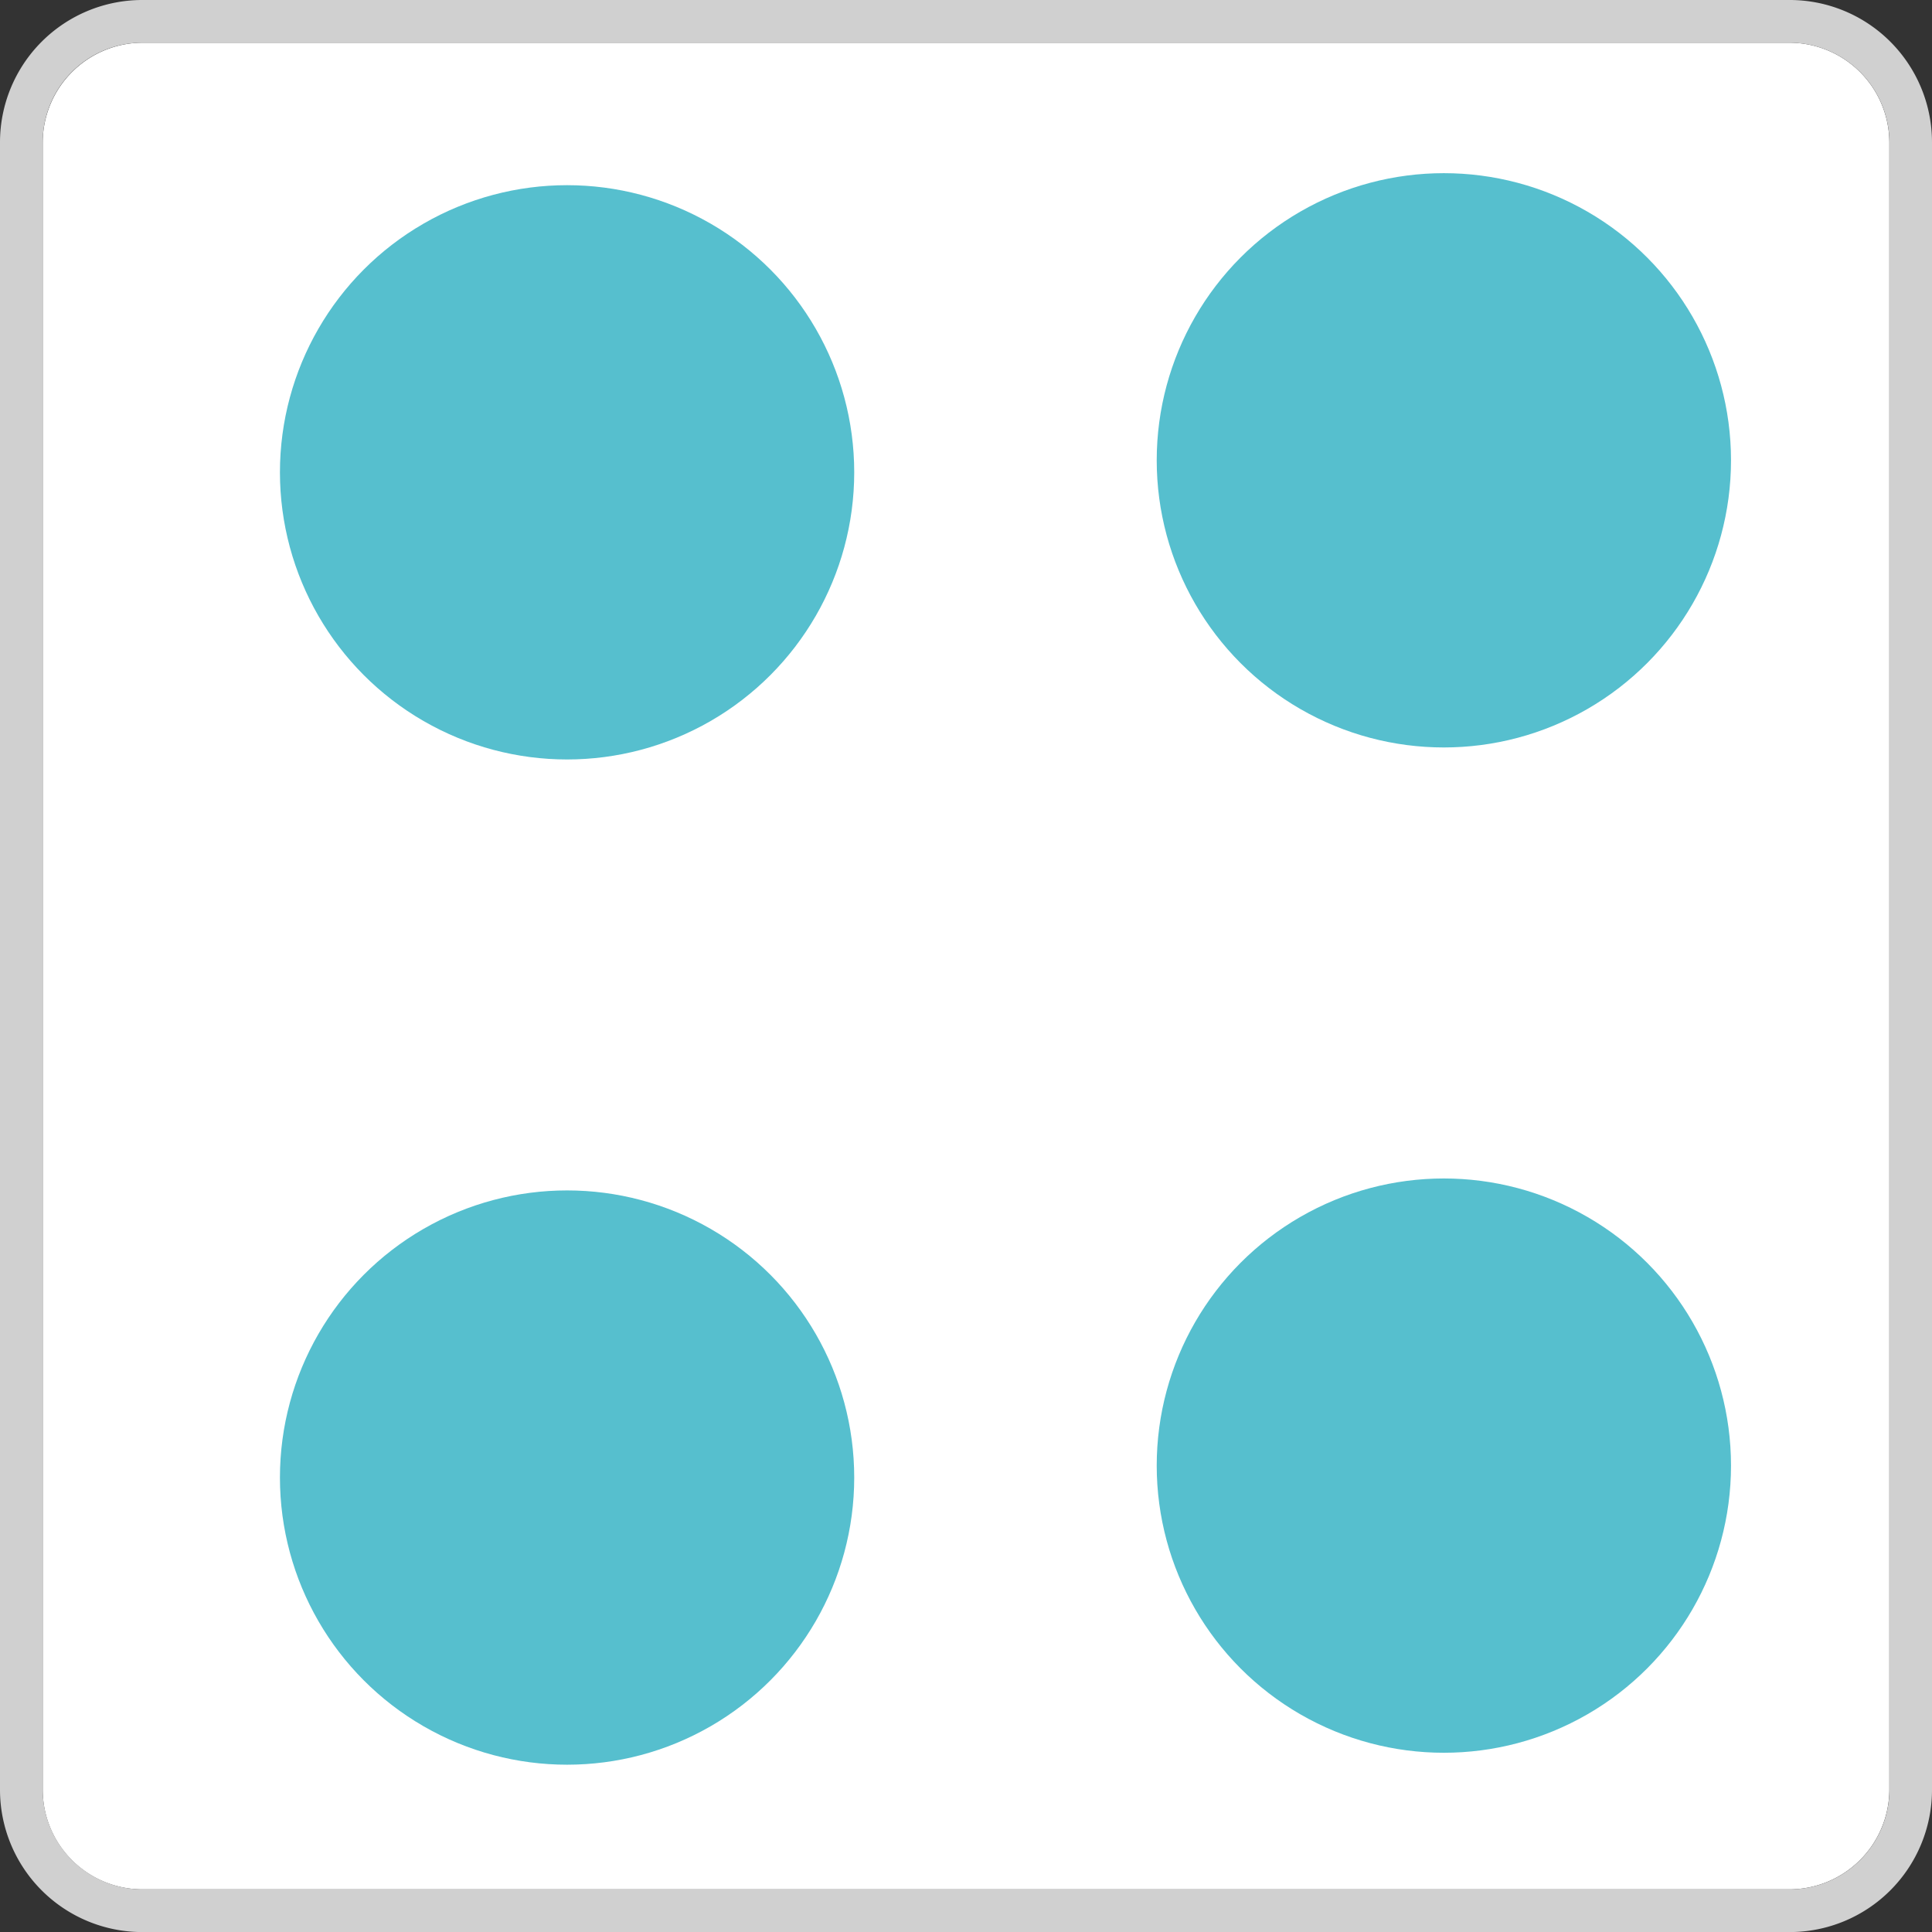
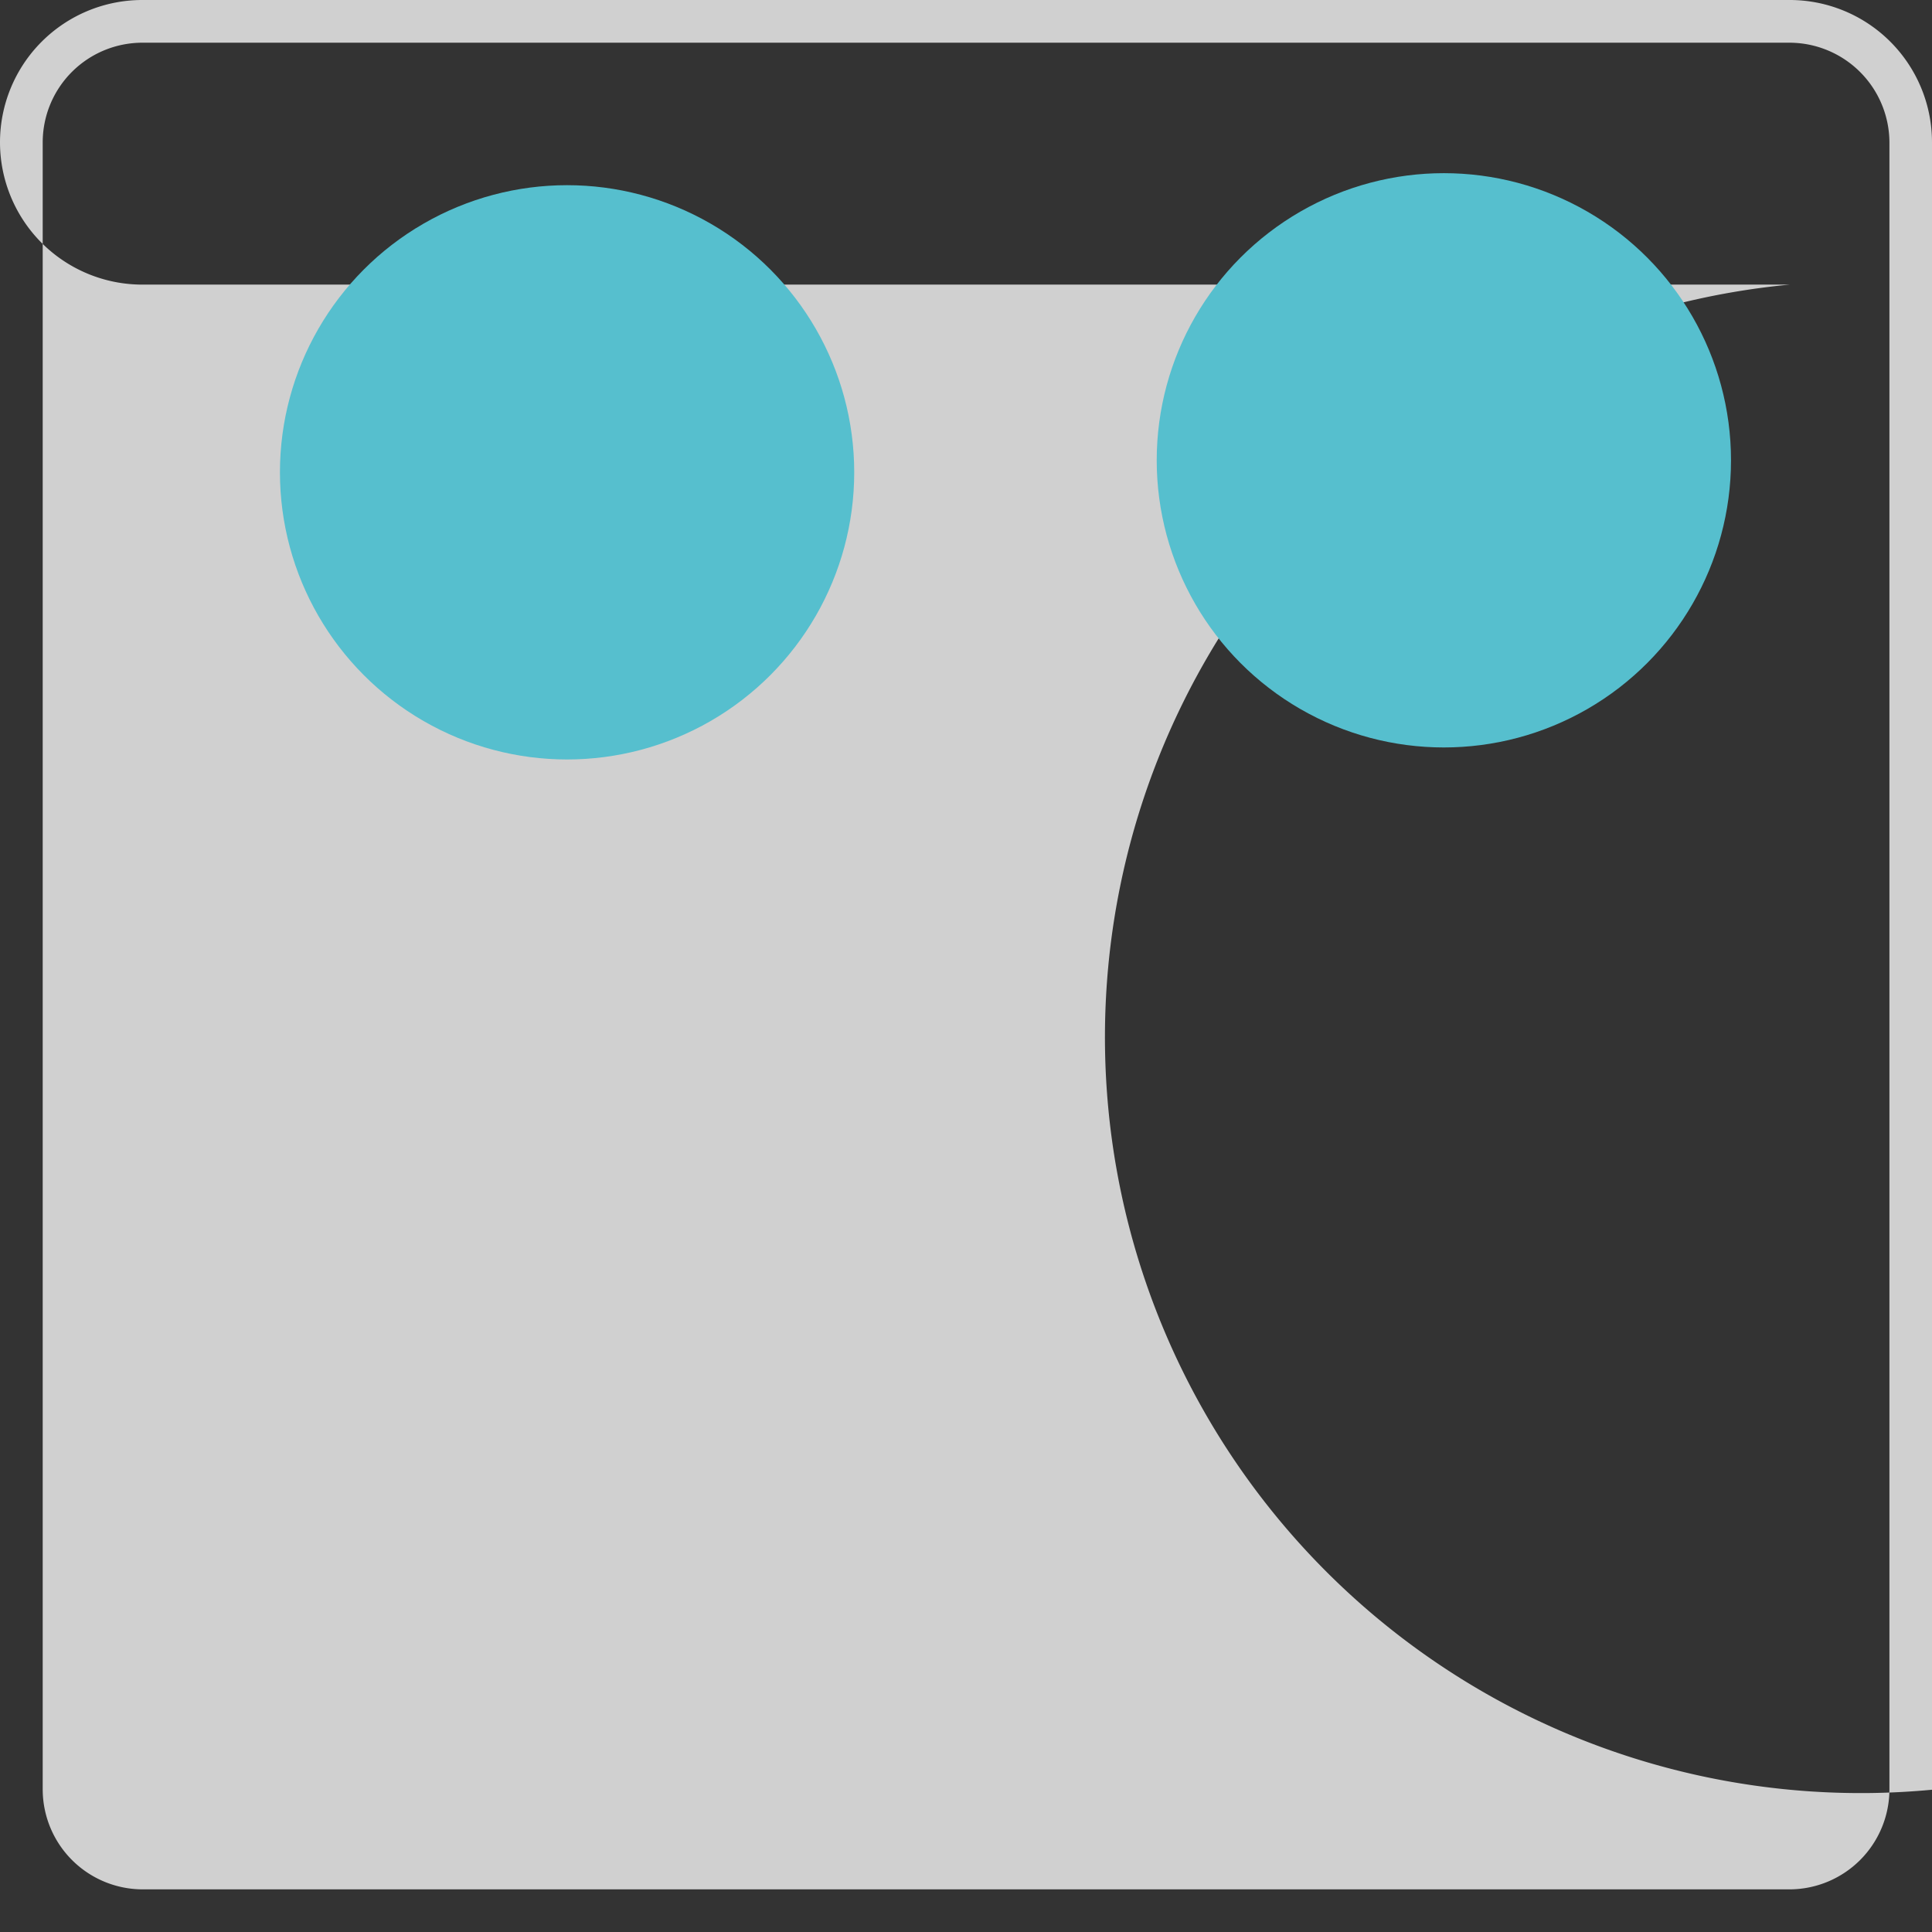
<svg xmlns="http://www.w3.org/2000/svg" id="Ebene_1" data-name="Ebene 1" viewBox="0 0 289.52 289.53">
  <rect x="0" y="0" width="289.52" height="289.53" fill="#333333" stroke="none" />
  <defs>
    <style>.cls-1{fill:none;}.cls-2{clip-path:url(#clip-path);}.cls-3{fill:#fff;}.cls-4{fill:#d0d0d0;}.cls-5{fill:#56bfce;}</style>
    <clipPath id="clip-path" transform="translate(-276.48 -156.13)">
      <rect class="cls-1" x="276.48" y="156.13" width="301.29" height="289.53" />
    </clipPath>
  </defs>
  <title>sb-3-max-f-50-d</title>
  <g class="cls-2">
-     <path class="cls-3" d="M544.68,162.53H297.81a15,15,0,0,0-14.93,14.93V424.34a14.94,14.94,0,0,0,14.93,14.92H544.68a15,15,0,0,0,14.93-14.92V177.46a15,15,0,0,0-14.93-14.93" transform="translate(-276.48 -156.13)" />
-     <path class="cls-4" d="M544.68,156.13H297.81a21.33,21.33,0,0,0-21.33,21.32V424.33a21.33,21.33,0,0,0,21.33,21.33H544.68A21.33,21.33,0,0,0,566,424.33V177.45a21.33,21.33,0,0,0-21.32-21.32h0M297.81,439.26a15,15,0,0,1-14.93-14.93V177.45a14.94,14.94,0,0,1,14.93-14.92H544.68a15,15,0,0,1,14.94,14.92V424.33a15,15,0,0,1-14.94,14.93Z" transform="translate(-276.48 -156.13)" />
+     <path class="cls-4" d="M544.68,156.13H297.81a21.33,21.33,0,0,0-21.33,21.32a21.33,21.33,0,0,0,21.33,21.33H544.68A21.33,21.33,0,0,0,566,424.33V177.45a21.33,21.33,0,0,0-21.32-21.32h0M297.81,439.26a15,15,0,0,1-14.93-14.93V177.45a14.94,14.94,0,0,1,14.93-14.92H544.68a15,15,0,0,1,14.94,14.92V424.33a15,15,0,0,1-14.94,14.93Z" transform="translate(-276.48 -156.13)" />
  </g>
  <circle class="cls-5" cx="84.98" cy="70.78" r="43.03" />
  <circle class="cls-5" cx="216.37" cy="68.98" r="43.03" />
-   <circle class="cls-5" cx="84.98" cy="221.42" r="43.03" />
-   <circle class="cls-5" cx="216.37" cy="219.63" r="43.03" />
</svg>